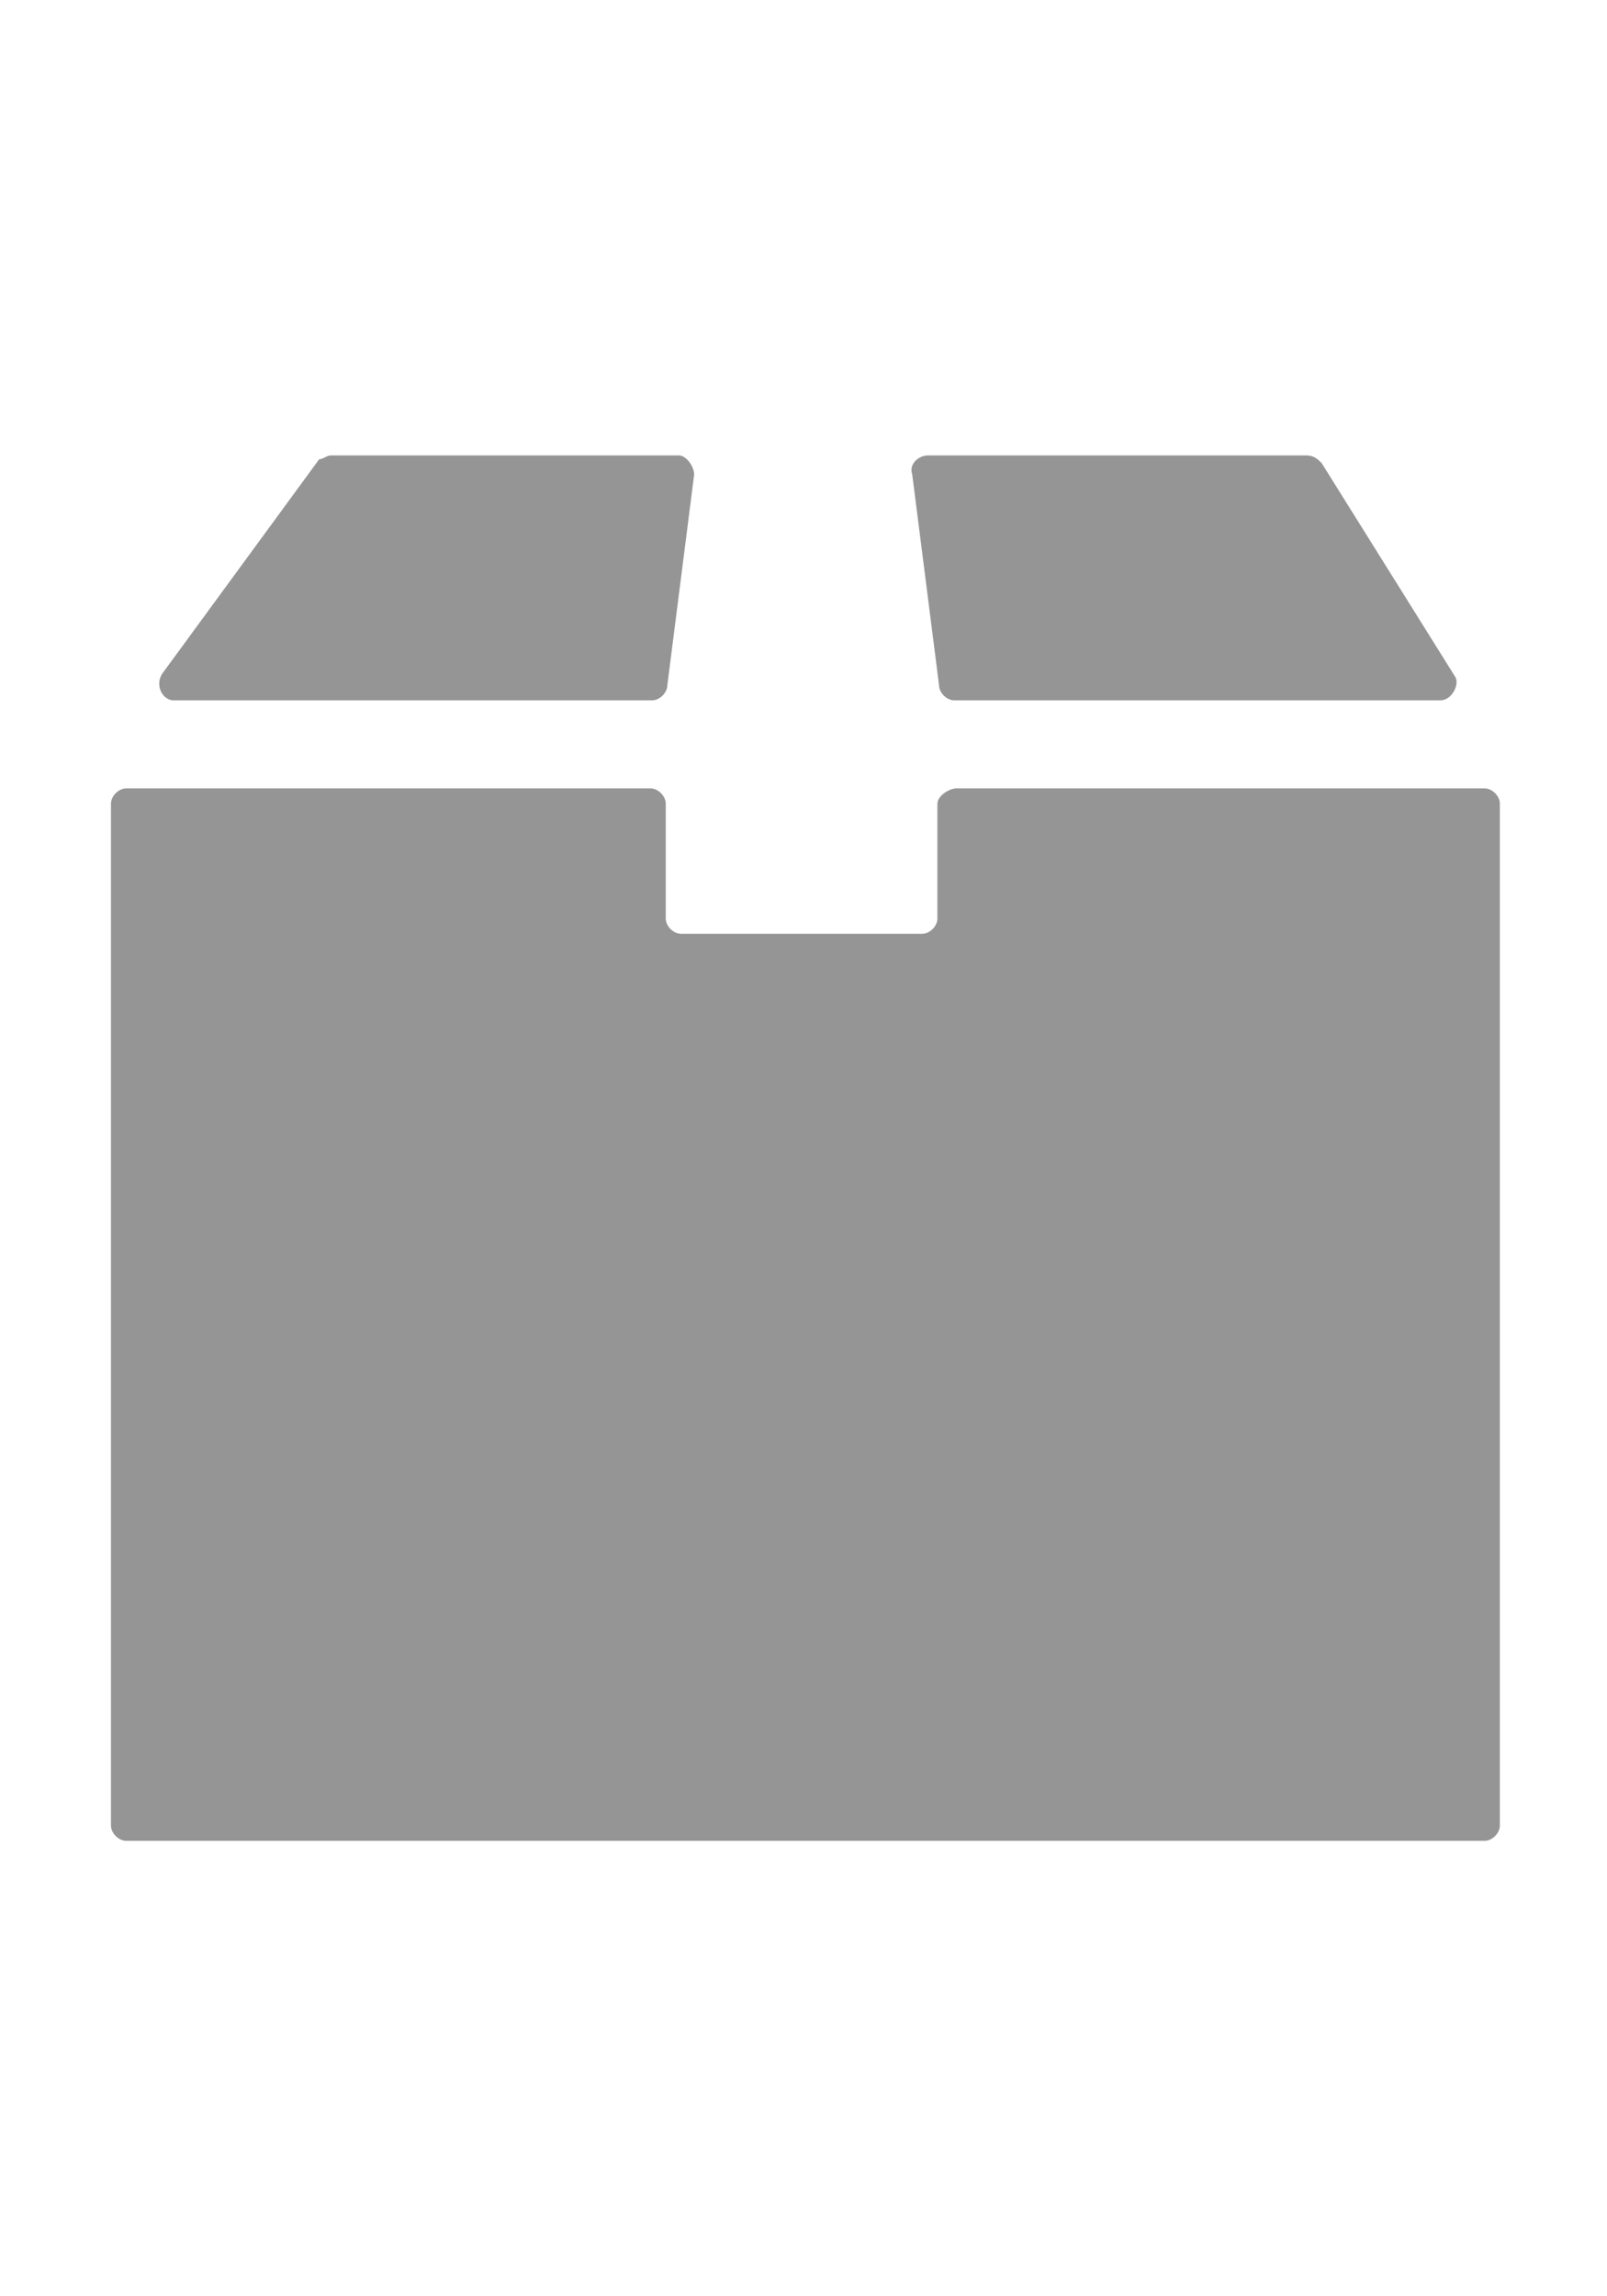
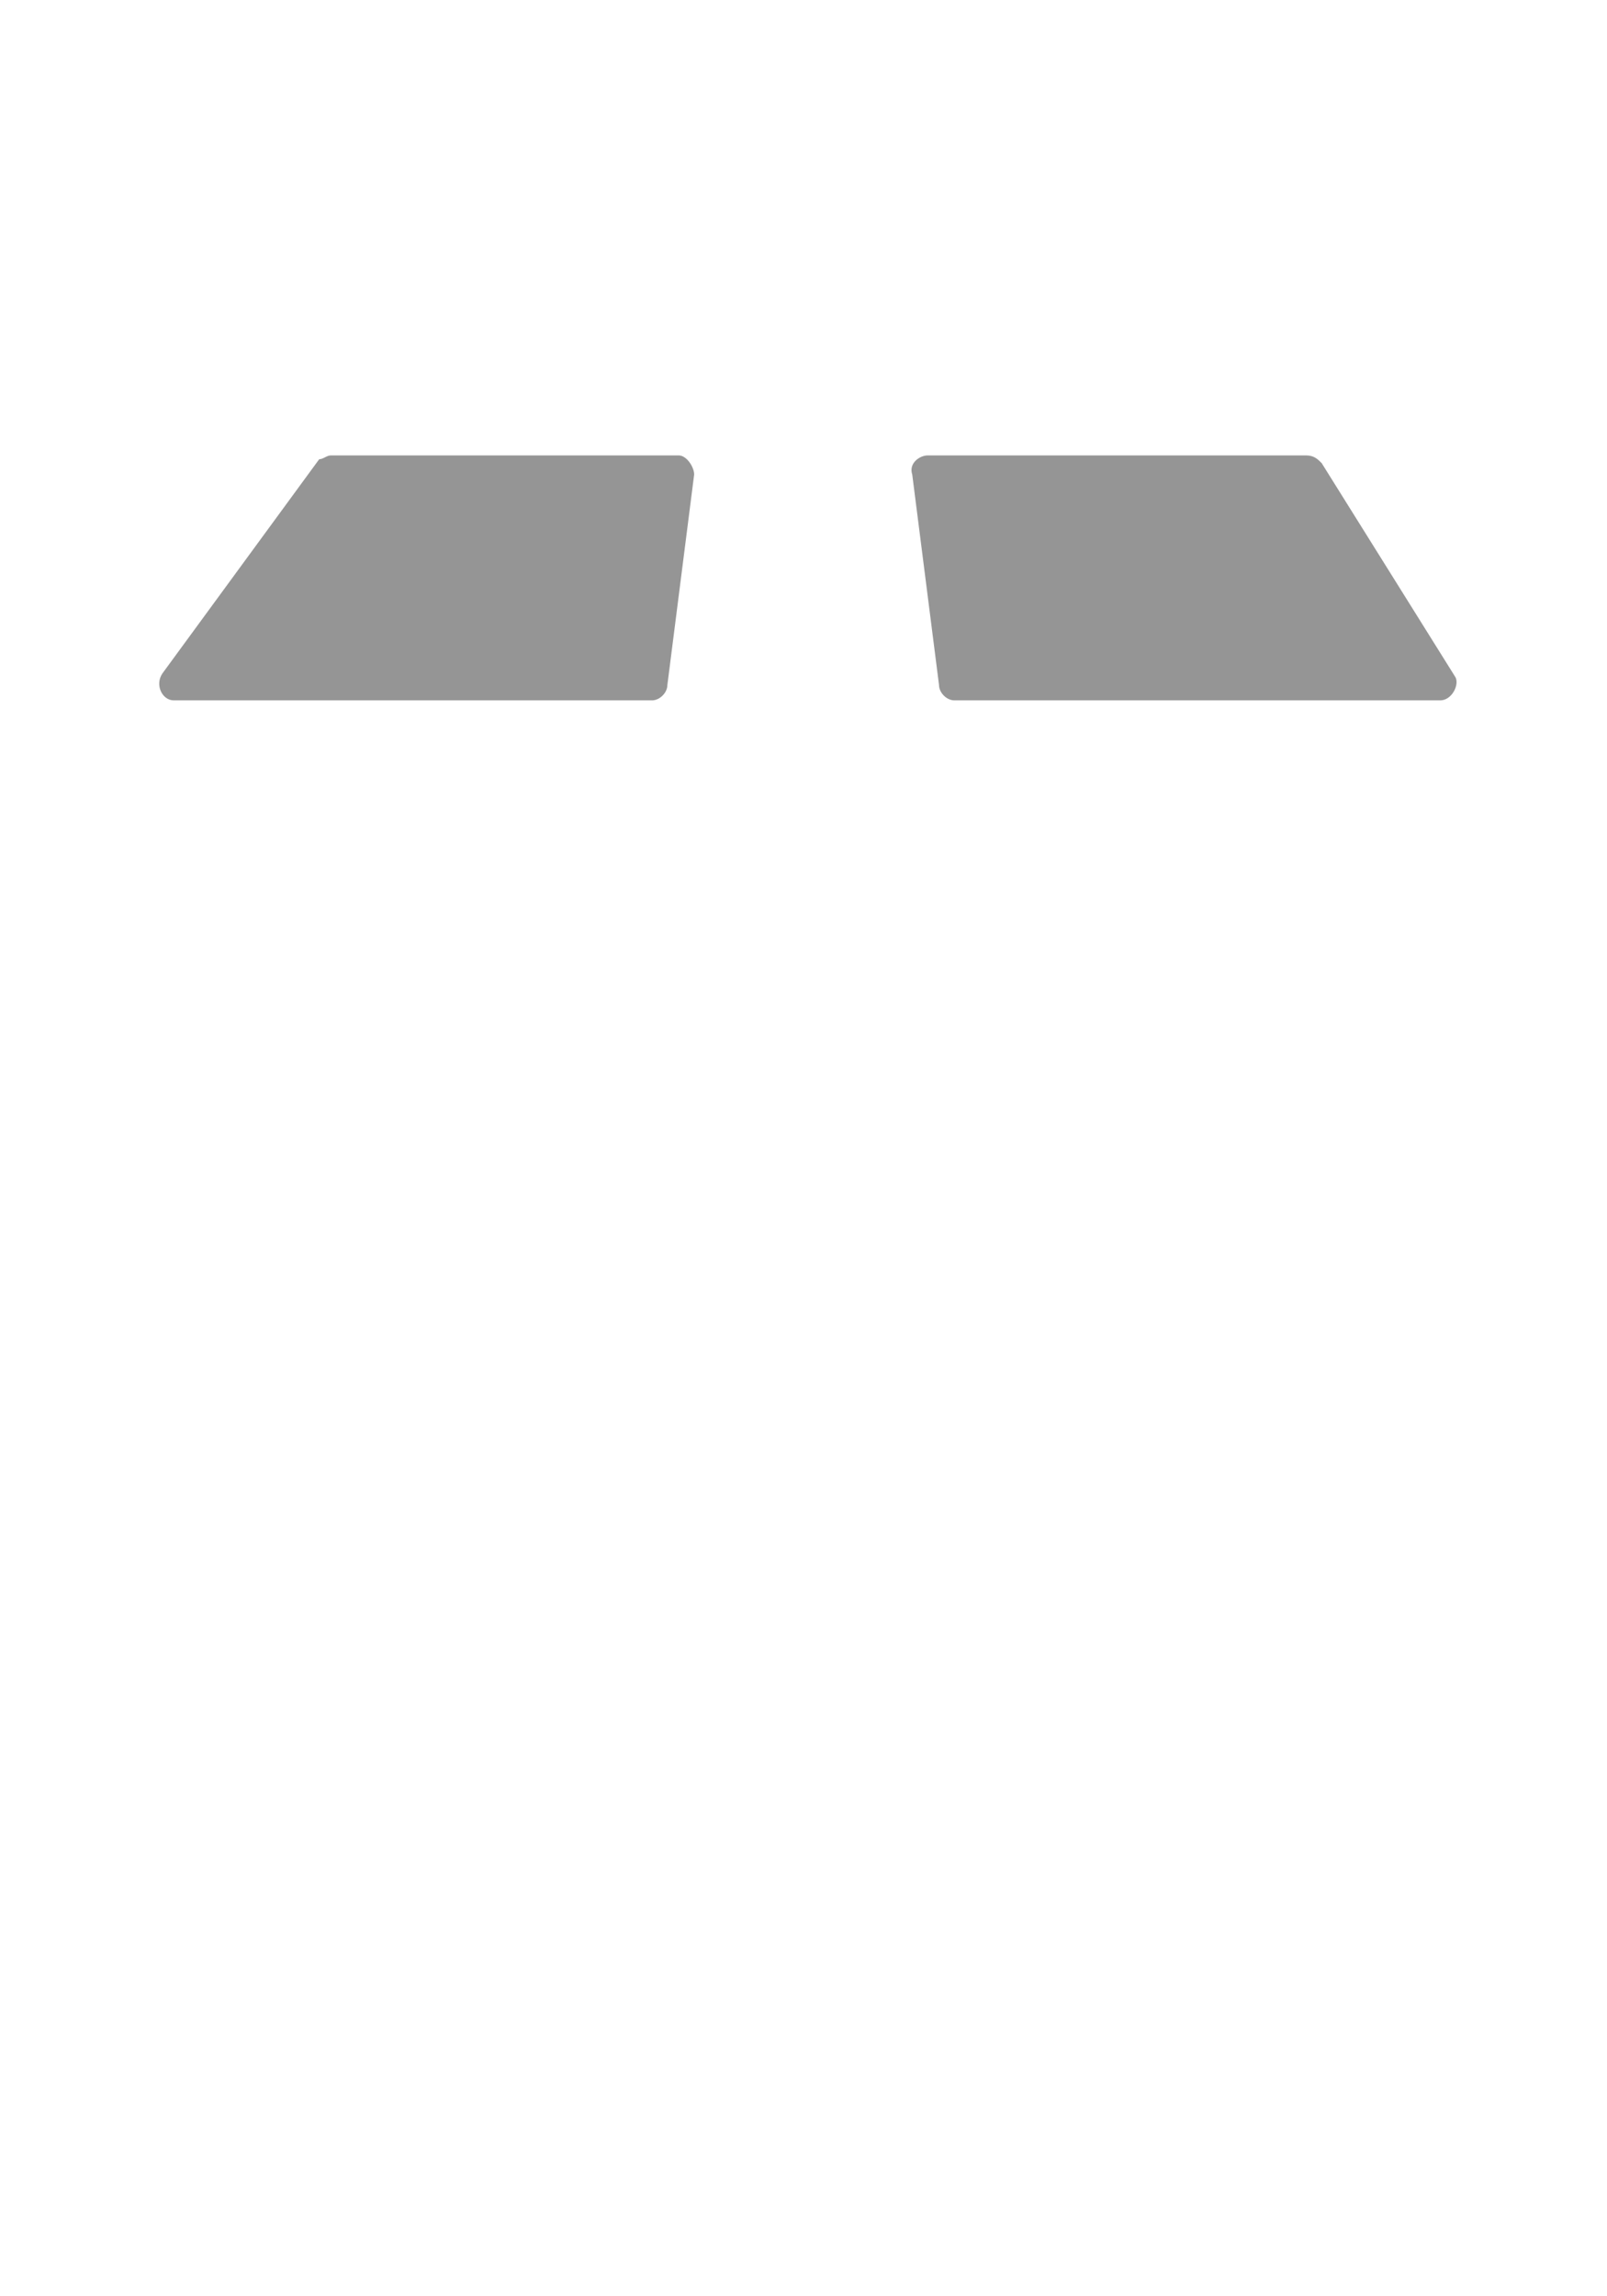
<svg xmlns="http://www.w3.org/2000/svg" version="1.1" id="Layer_1" x="0px" y="0px" viewBox="0 0 42 60" style="enable-background:new 0 0 42 60;" xml:space="preserve">
  <style type="text/css">
	.st0{fill:#959595;}
</style>
  <g id="Symbols">
    <g id="_x38_" transform="translate(-2, -12)">
      <g id="noun_175027_cc">
        <g id="Group_1_" transform="translate(2, 12)">
          <g id="Group-29" transform="translate(0.5, 0)">
-             <path id="Shape" class="st0" d="M24,21v3c0,0.2-0.2,0.4-0.4,0.4h-6.3c-0.2,0-0.4-0.2-0.4-0.4v-3c0-0.2-0.2-0.4-0.4-0.4H2.8       c-0.2,0-0.4,0.2-0.4,0.4v26.7c0,0.2,0.2,0.4,0.4,0.4h35.5c0.2,0,0.4-0.2,0.4-0.4V21c0-0.2-0.2-0.4-0.4-0.4H24.5       C24.3,20.6,24,20.8,24,21z" />
            <g id="Group" transform="translate(1.542, 0)">
              <path id="Shape_1_" class="st0" d="M32.1,11.9h-9.9c-0.2,0-0.5,0.2-0.4,0.5l0.7,5.5c0,0.2,0.2,0.4,0.4,0.4h12.7        c0.3,0,0.5-0.4,0.4-0.6l-3.5-5.6C32.4,12,32.3,11.9,32.1,11.9z" />
              <path id="Shape_2_" class="st0" d="M6.3,12l-4.1,5.6c-0.2,0.3,0,0.7,0.3,0.7H15c0.2,0,0.4-0.2,0.4-0.4l0.7-5.5        c0-0.2-0.2-0.5-0.4-0.5H6.6C6.5,11.9,6.4,12,6.3,12z" />
            </g>
          </g>
        </g>
      </g>
    </g>
  </g>
</svg>